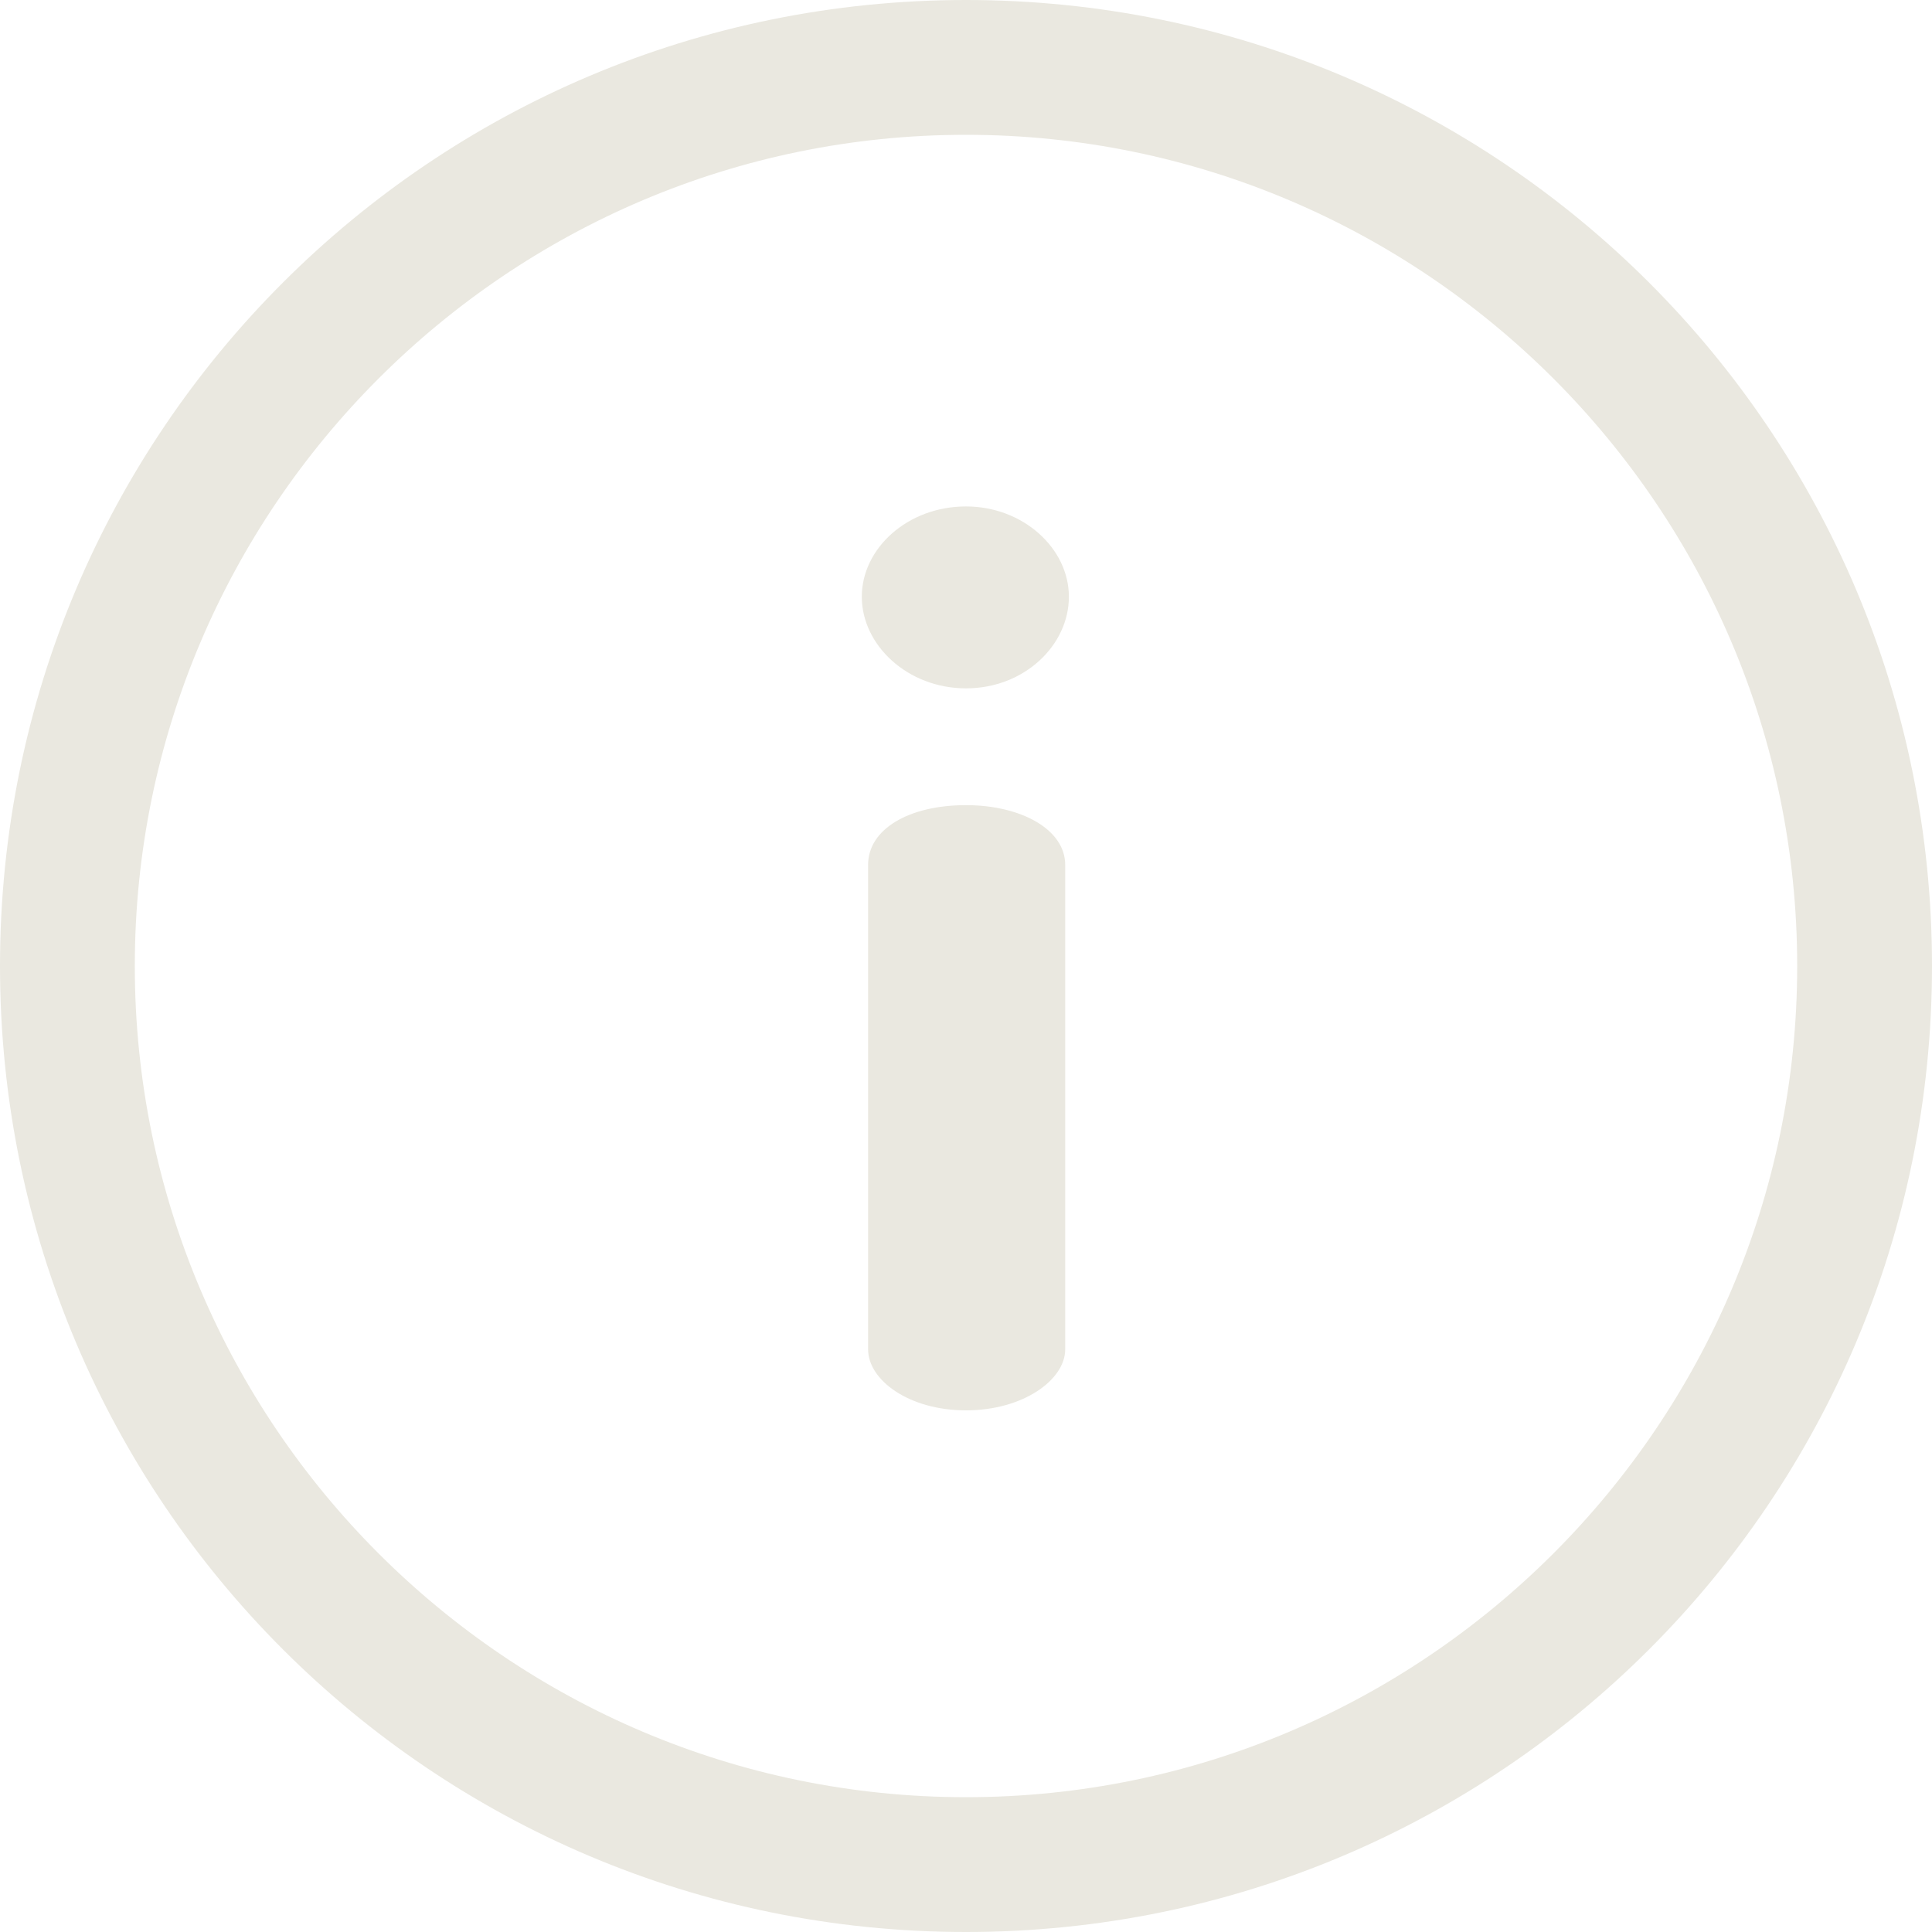
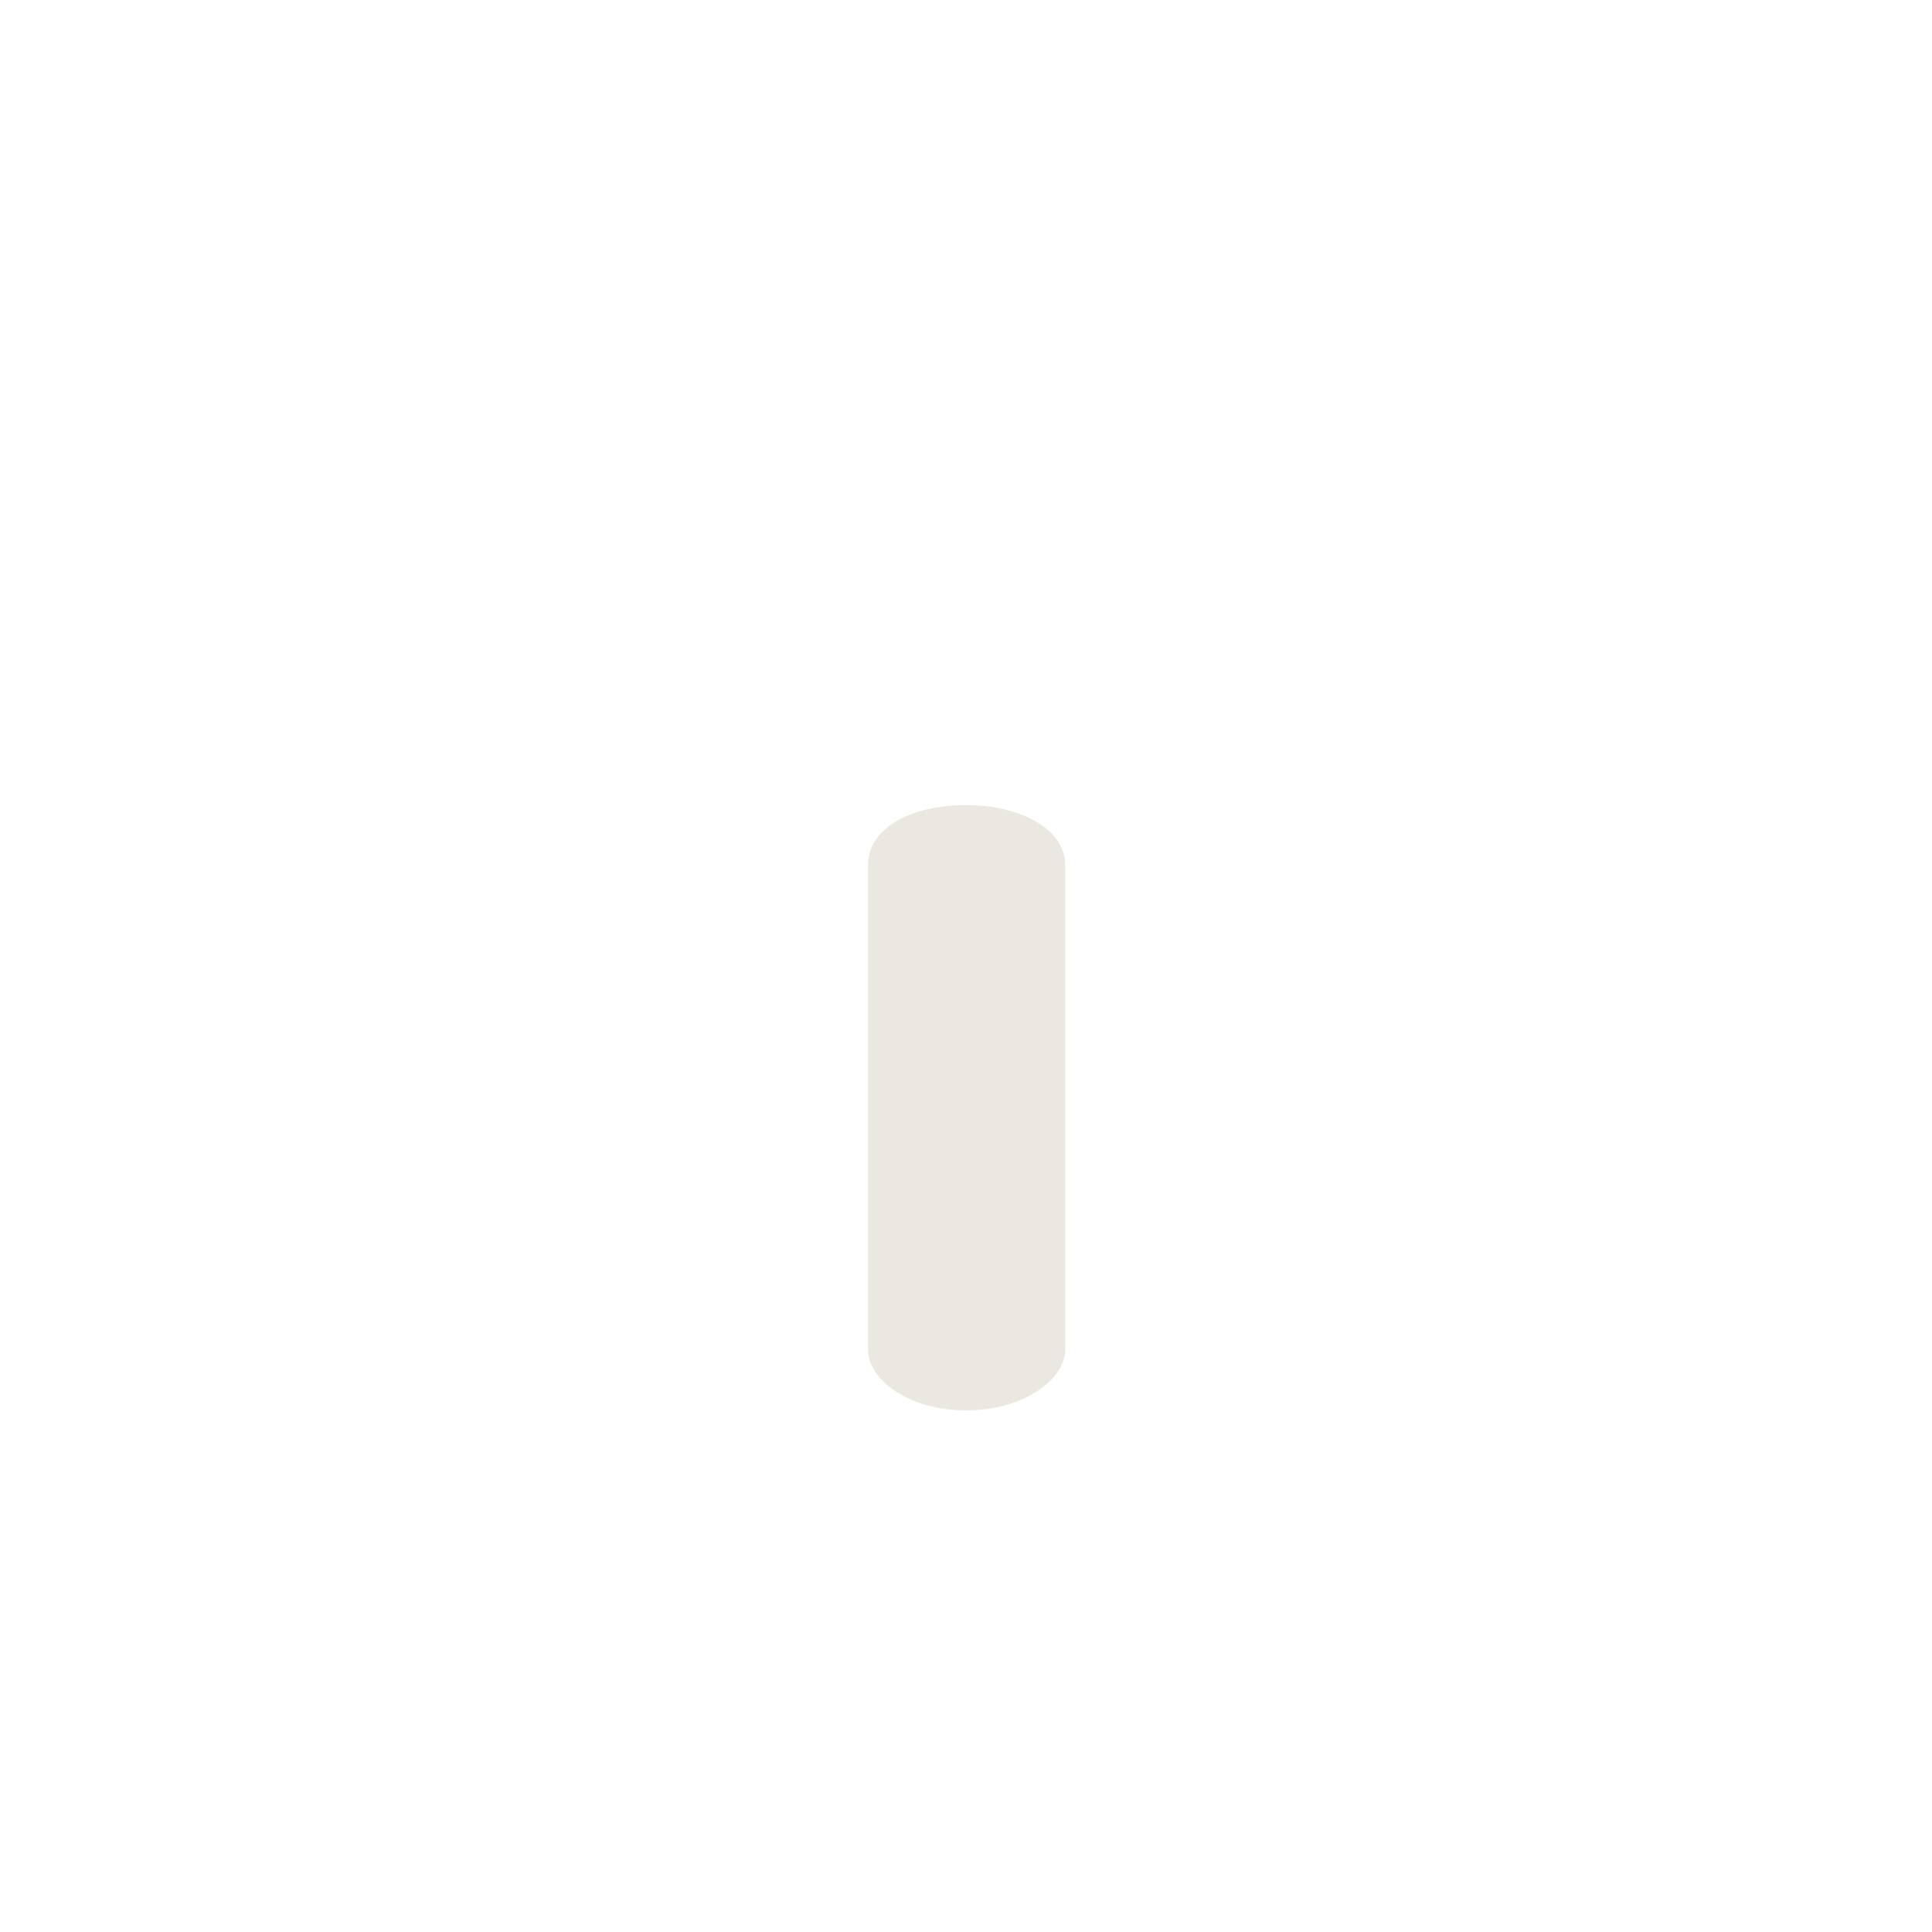
<svg xmlns="http://www.w3.org/2000/svg" id="Capa_2" viewBox="0 0 89 89">
  <defs>
    <style>
      .cls-1 {
        fill: #eae8e0;
      }
    </style>
  </defs>
  <g id="Capa_1-2" data-name="Capa_1">
    <g>
-       <path class="cls-1" d="M44.5,0C19.9,0,0,19.9,0,44.5s19.9,44.5,44.5,44.5,44.5-19.9,44.5-44.5S69.1,0,44.5,0ZM44.5,82.79c-21.11,0-38.29-17.18-38.29-38.29S23.39,6.21,44.5,6.21s38.29,17.18,38.29,38.29-17.18,38.29-38.29,38.29Z" />
      <path class="cls-1" d="M44.5,37.09c-2.64,0-4.51,1.11-4.51,2.75v22.32c0,1.41,1.87,2.81,4.51,2.81s4.57-1.41,4.57-2.81v-22.32c0-1.64-2.05-2.75-4.57-2.75Z" />
-       <path class="cls-1" d="M44.5,23.33c-2.69,0-4.8,1.93-4.8,4.16s2.11,4.22,4.8,4.22,4.74-1.99,4.74-4.22-2.11-4.16-4.74-4.16Z" />
    </g>
  </g>
</svg>